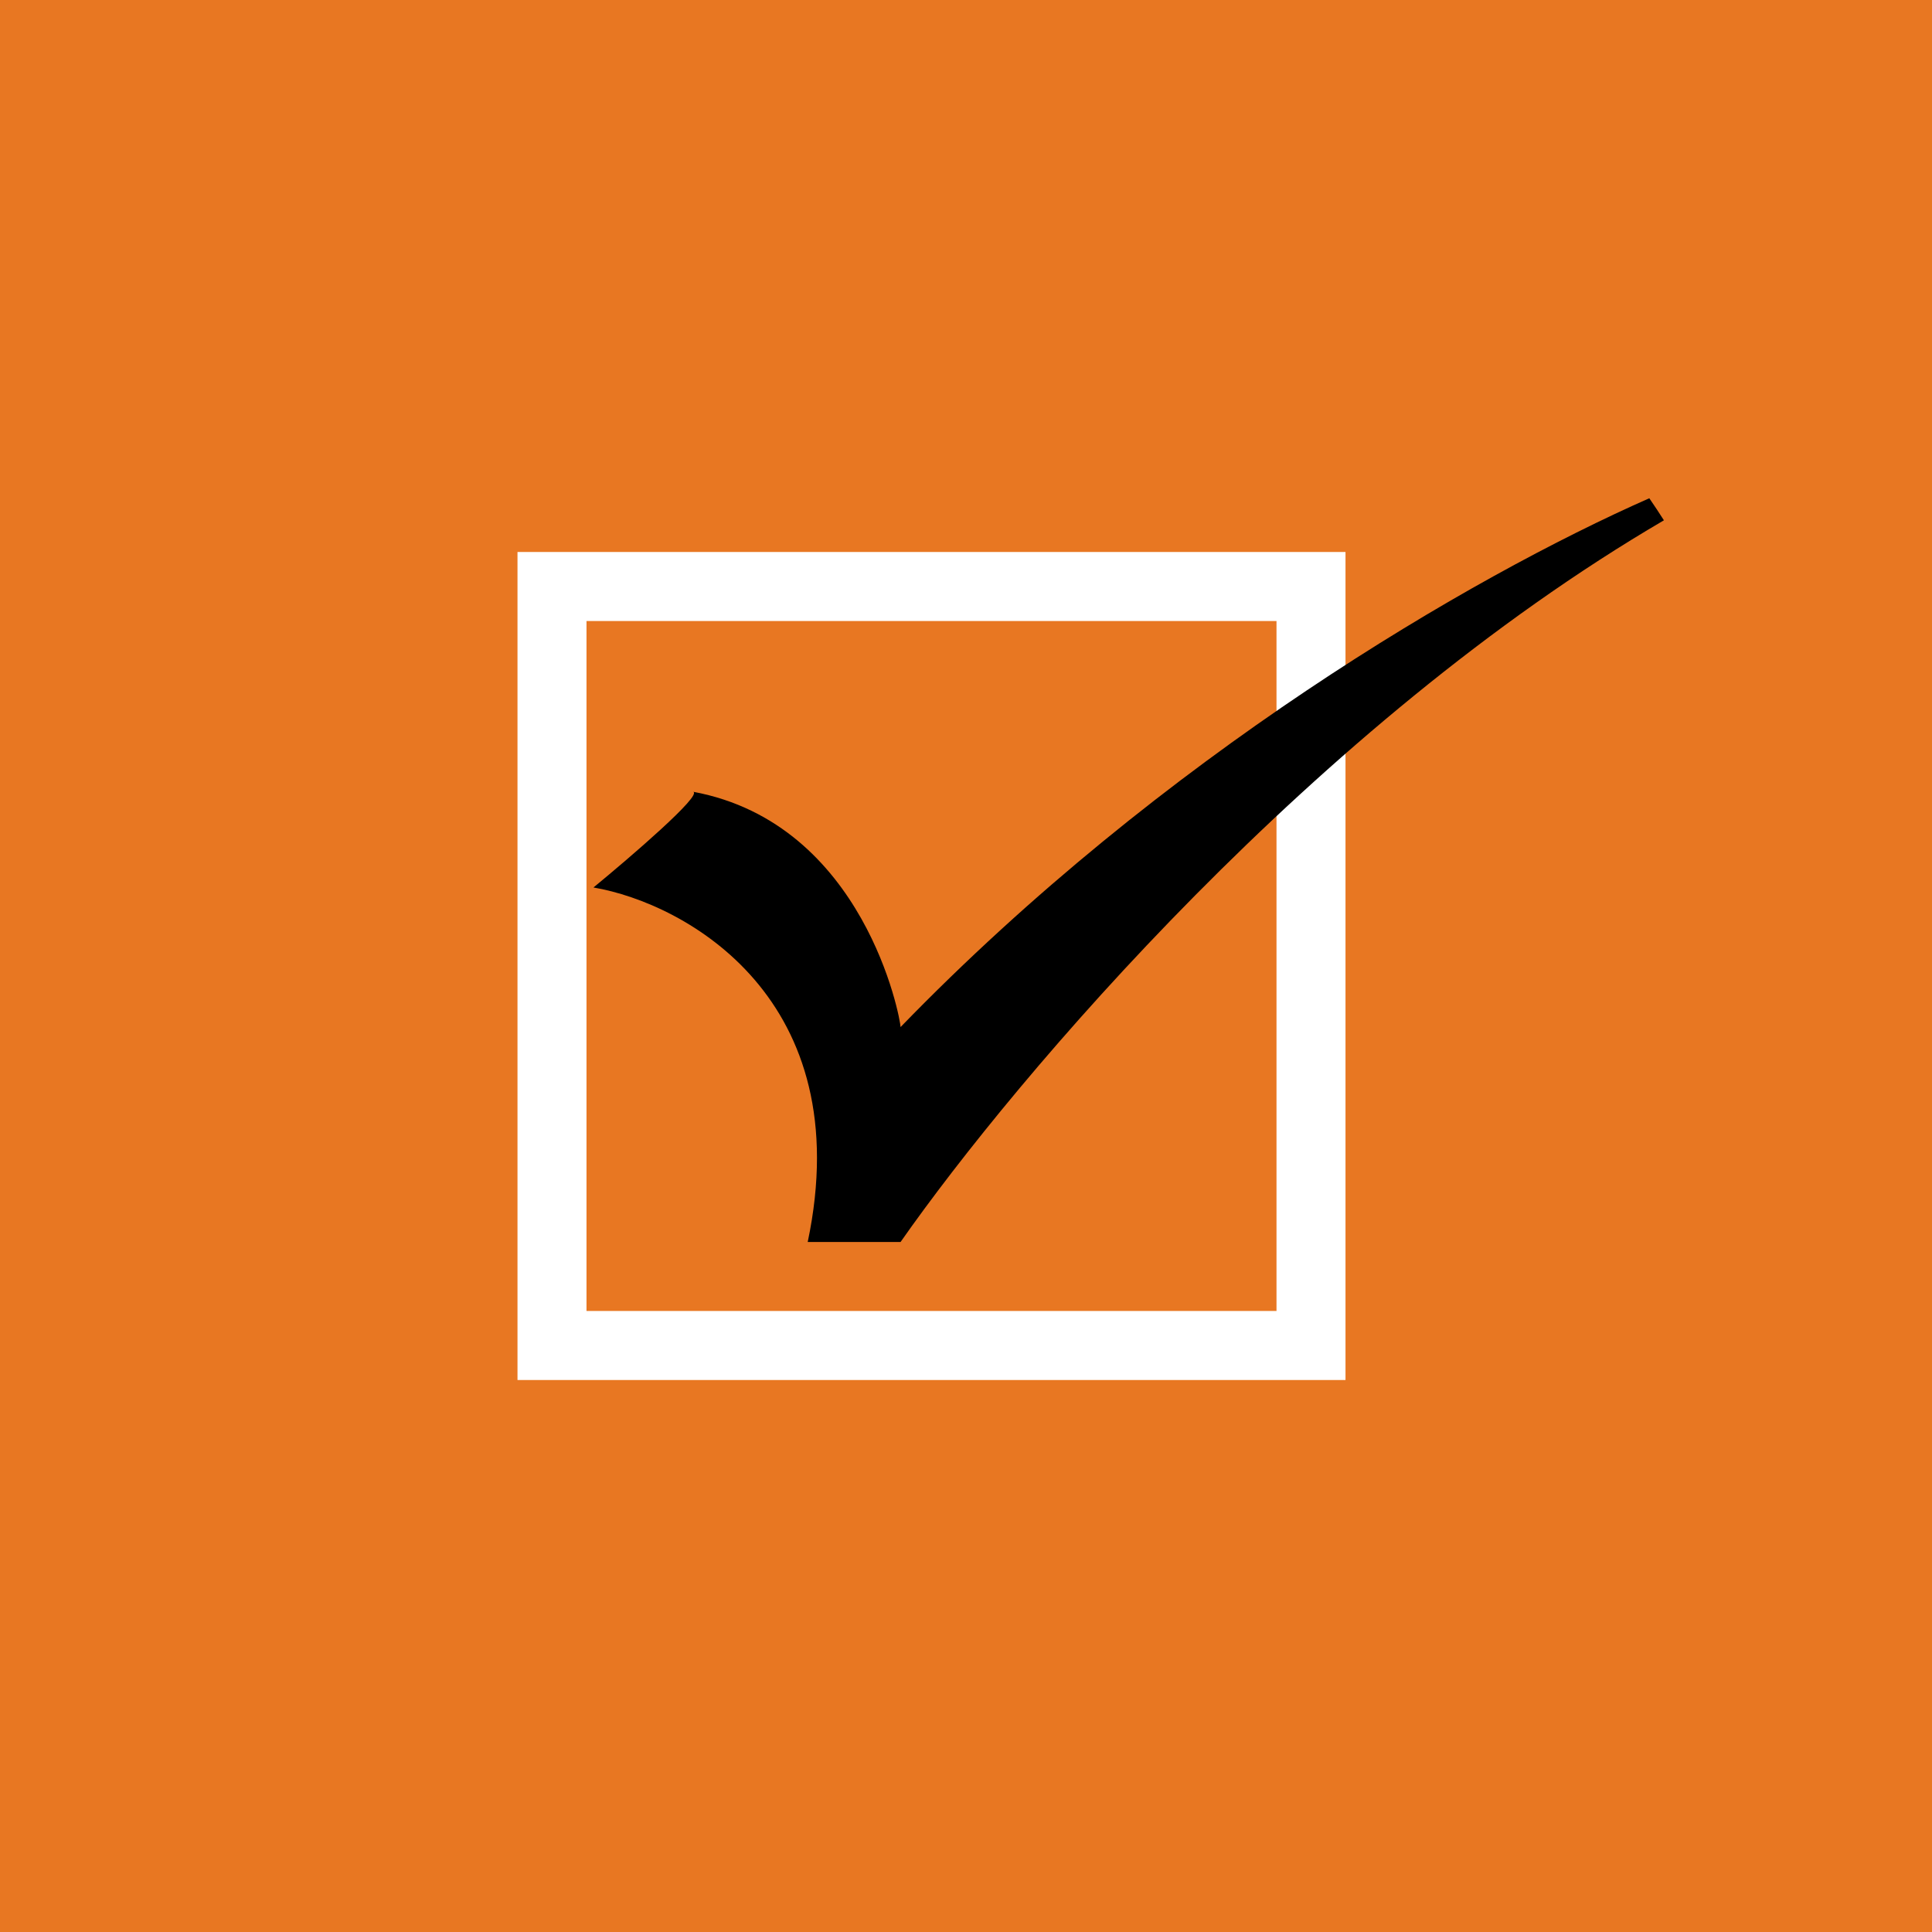
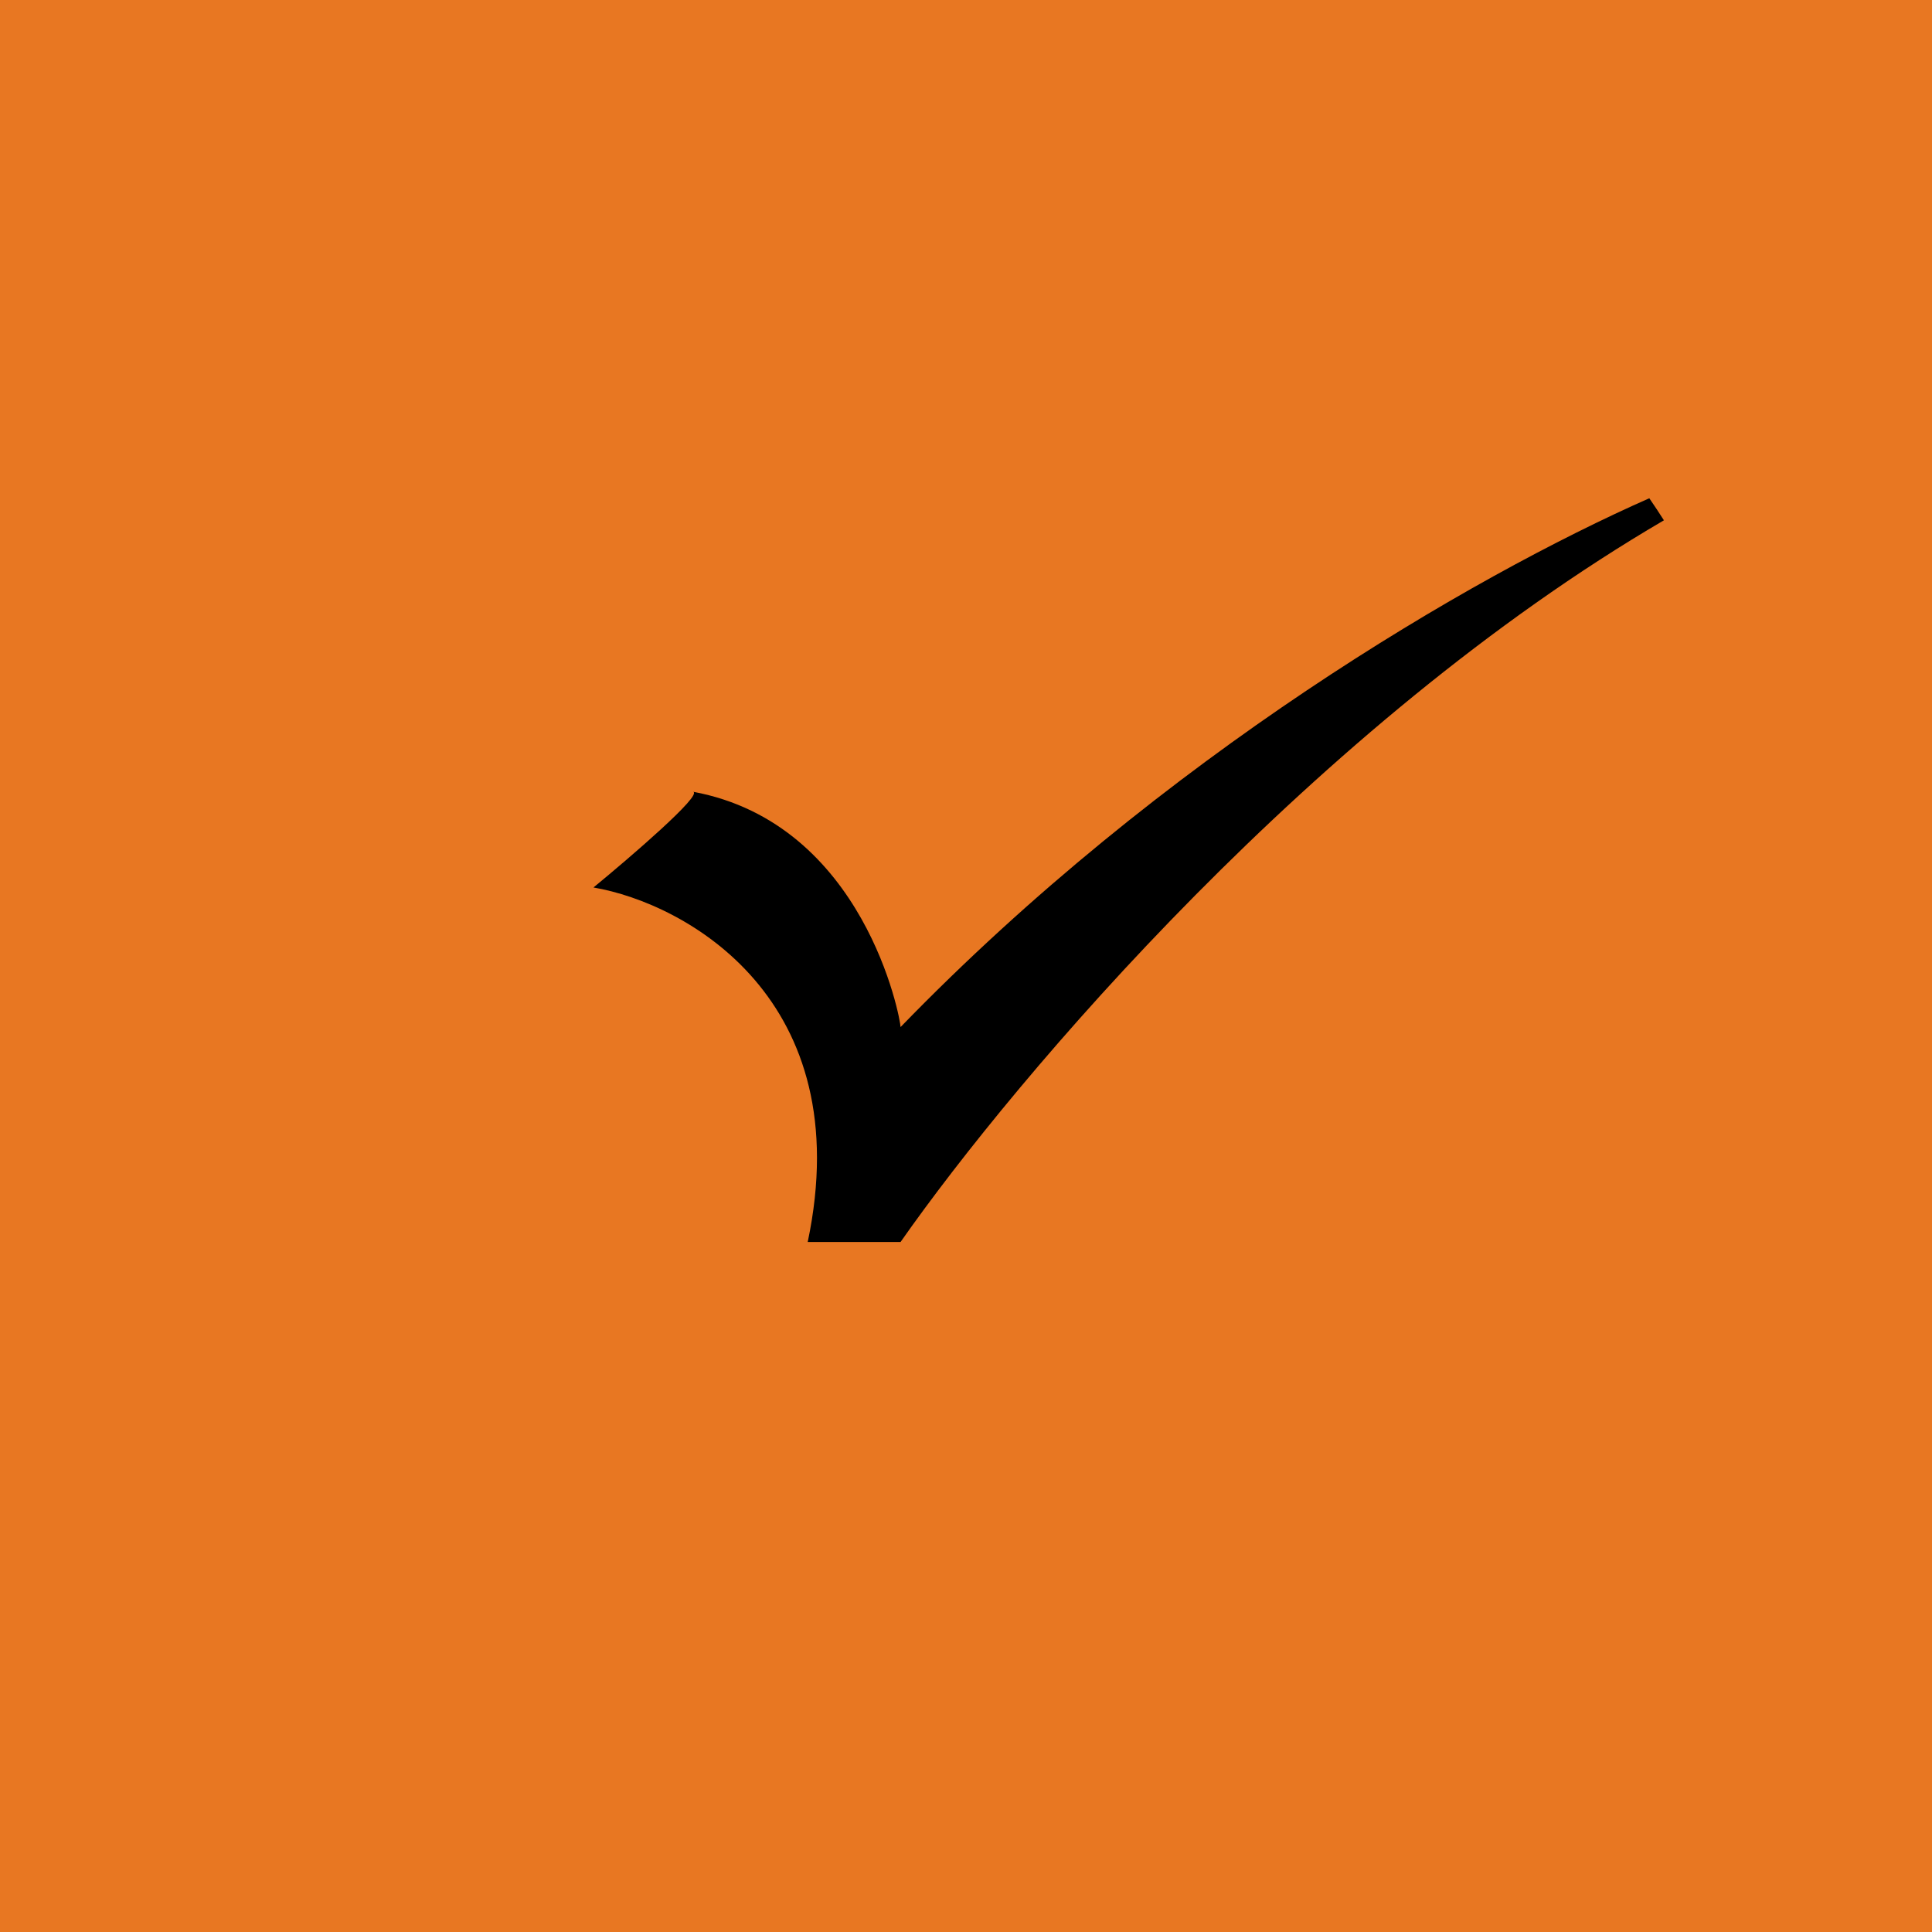
<svg xmlns="http://www.w3.org/2000/svg" width="56" height="56" fill="none">
  <path fill="#E87722" d="M0 0h56v56H0z" />
-   <path stroke="#fff" stroke-width="2" d="M16 17h22v22H16z" />
  <path d="M48.23 15.081C38.14 20.981 29.467 31.194 26.103 36h-2.691c1.48-7.03-3.514-9.814-6.21-10.276 1.078-.886 3.167-2.682 2.89-2.774 4.97.924 6.011 6.59 6.011 6.82 7.612-7.854 16.528-13.043 21.703-15.328.145.21.286.424.424.64z" fill="#000" />
</svg>